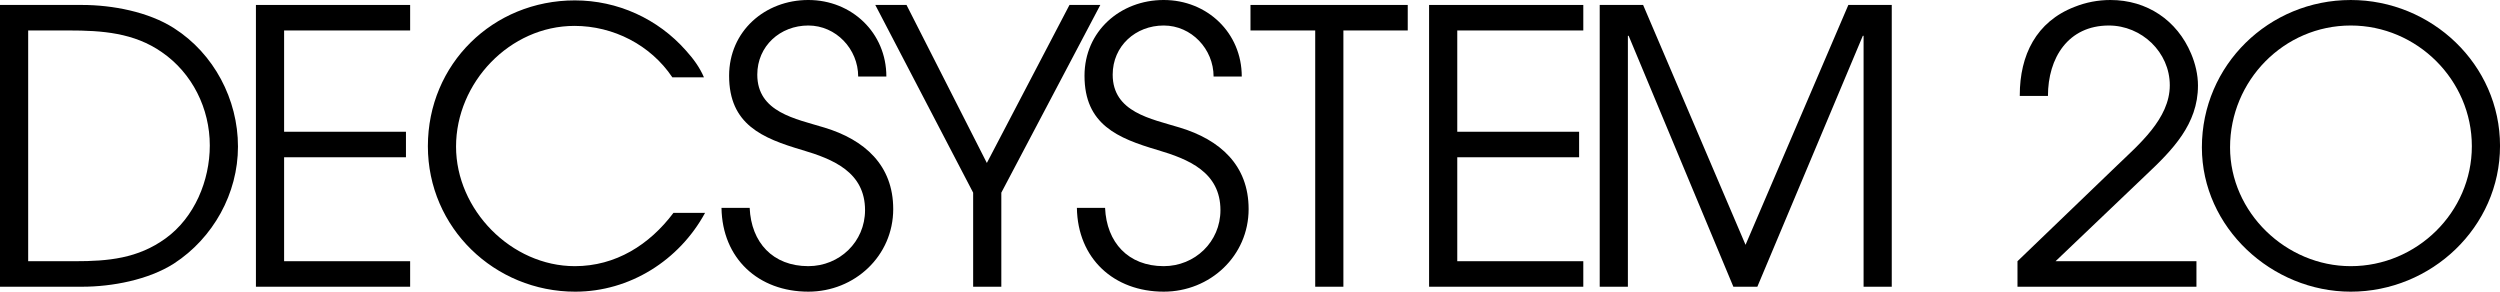
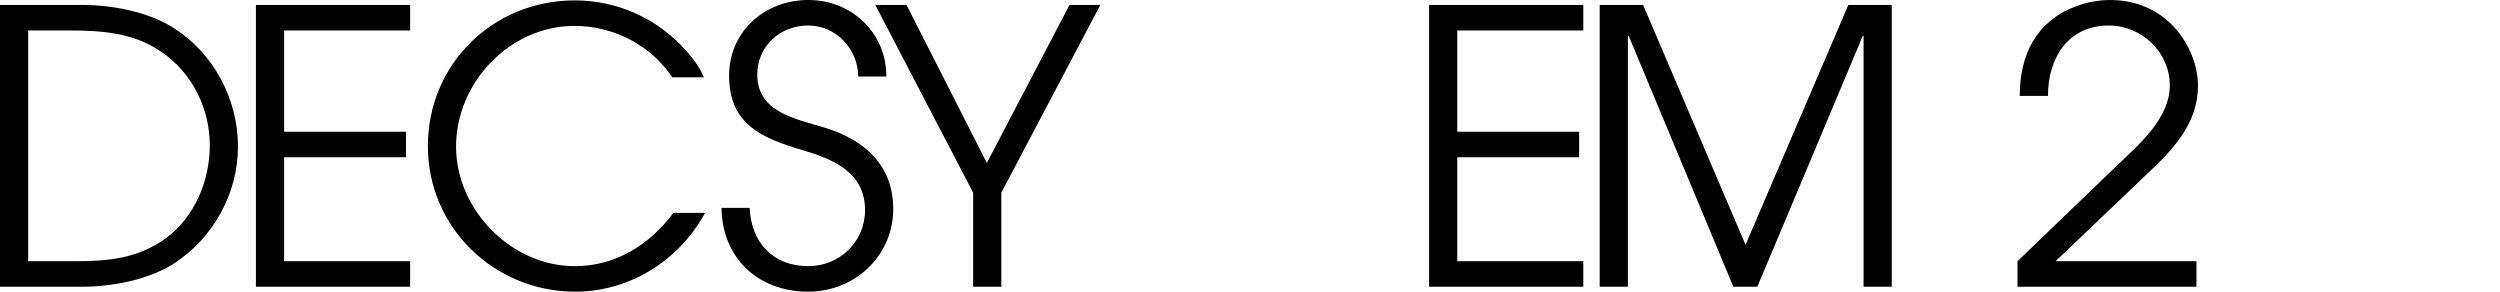
<svg xmlns="http://www.w3.org/2000/svg" width="16769" height="1956.4" version="1.1" viewBox="0 0 16769 1956.4" xml:space="preserve">
  <g transform="translate(268.14 -403.26)">
    <path d="m1328.1 1386.6c0-316.7-160.9-623.19-429.08-794.31-171.12-109.82-413.76-155.8-615.53-155.8h-551.67v1890h551.67c199.22 0 444.4-45.973 615.53-155.8 263.07-171.12 429.08-469.94 429.08-784.09zm-189-7.662c0 234.97-102.16 482.71-296.27 623.19-186.45 135.36-385.66 153.24-607.86 153.24h-314.15v-1547.8h273.28c222.2 0 436.74 15.324 623.19 145.58 204.32 140.47 321.81 378 321.81 625.74z" />
    <path d="m2482.9 2326.5v-171.12h-845.39v-697.25h817.3v-171.12h-817.3v-679.38h845.39v-171.12h-1034.4v1890z" />
    <path d="m4461.2 1831h-211.99c-160.9 214.54-388.22 357.57-661.5 357.57-426.53 0-796.86-378-796.86-801.97 0-429.08 360.12-809.63 794.31-809.63 260.51 0 510.81 127.7 656.39 344.8h211.99c-28.095-66.405-71.513-125.15-120.04-178.78-189-214.54-459.73-337.13-745.78-337.13-549.12 0-985.86 426.53-985.86 978.2 0 546.57 446.96 975.65 988.42 975.65 365.23 0 697.25-209.43 870.93-528.69z" />
    <path d="m5723.2 1805.4c0-293.72-191.55-464.84-462.28-546.57-191.55-58.743-449.51-102.16-449.51-355.01 0-191.55 153.24-329.47 342.24-329.47 186.45 0 334.58 158.35 334.58 342.24h189c0-293.72-232.42-513.36-523.58-513.36-291.16 0-531.24 209.43-531.24 508.26 0 326.92 222.2 418.86 490.38 498.04 206.88 61.297 421.42 148.13 421.42 403.54 0 211.99-171.12 375.44-380.55 375.44-237.53 0-383.11-158.35-393.32-390.77h-189c5.108 339.69 247.74 561.89 582.32 561.89 311.59 0 569.55-240.08 569.55-554.23z" />
    <path d="m7112.4 436.46h-206.88l-554.23 1059.9-538.9-1059.9h-209.43l656.39 1259.1v630.85h189v-630.85z" />
-     <path d="m8107.1 1805.4c0-293.72-191.55-464.84-462.28-546.57-191.55-58.743-449.51-102.16-449.51-355.01 0-191.55 153.24-329.47 342.24-329.47 186.45 0 334.58 158.35 334.58 342.24h189c0-293.72-232.42-513.36-523.58-513.36s-531.24 209.43-531.24 508.26c0 326.92 222.2 418.86 490.38 498.04 206.88 61.297 421.42 148.13 421.42 403.54 0 211.99-171.12 375.44-380.55 375.44-237.53 0-383.11-158.35-393.32-390.77h-189c5.108 339.69 247.74 561.89 582.32 561.89 311.59 0 569.55-240.08 569.55-554.23z" />
-     <path d="m9174.4 607.58v-171.12h-1054.8v171.12h434.19v1718.9h189v-1718.9z" />
    <path d="m10352 2326.5v-171.12h-845.39v-697.25h817.3v-171.12h-817.3v-679.38h845.39v-171.12h-1034.4v1890z" />
    <path d="m12421 2326.5v-1890h-291.16l-689.59 1609-687.04-1609h-291.16v1890h189v-1683.1h5.108l702.36 1683.1h160.9l707.47-1683.1h5.108v1683.1z" />
    <path d="m14475 977.92c0-74.067-17.879-148.13-45.973-214.54-94.5-224.76-296.27-360.12-541.46-360.12-81.73 0-163.46 15.324-240.08 45.973-257.96 99.608-367.78 324.36-367.78 592.54v5.108h189c0-255.4 135.36-472.5 408.65-472.5 219.65 0 408.65 178.78 408.65 400.99 0 224.76-209.43 398.43-357.57 541.46l-664.05 638.51v171.12h1200.4v-171.12h-945l607.86-579.77c176.23-166.01 347.35-339.69 347.35-597.65z" />
-     <path d="m16501 1381.5c0-546.57-459.73-978.2-1001.2-978.2-549.12 0-998.63 436.74-998.63 988.42 0 538.9 469.94 967.98 998.63 967.98 538.9 0 1001.2-431.63 1001.2-978.2zm-189 2.554c0 444.4-370.34 804.52-812.19 804.52-434.19 0-809.63-360.12-809.63-796.86 0-446.96 360.12-817.3 809.63-817.3 444.4 0 812.19 365.23 812.19 809.63z" />
  </g>
</svg>